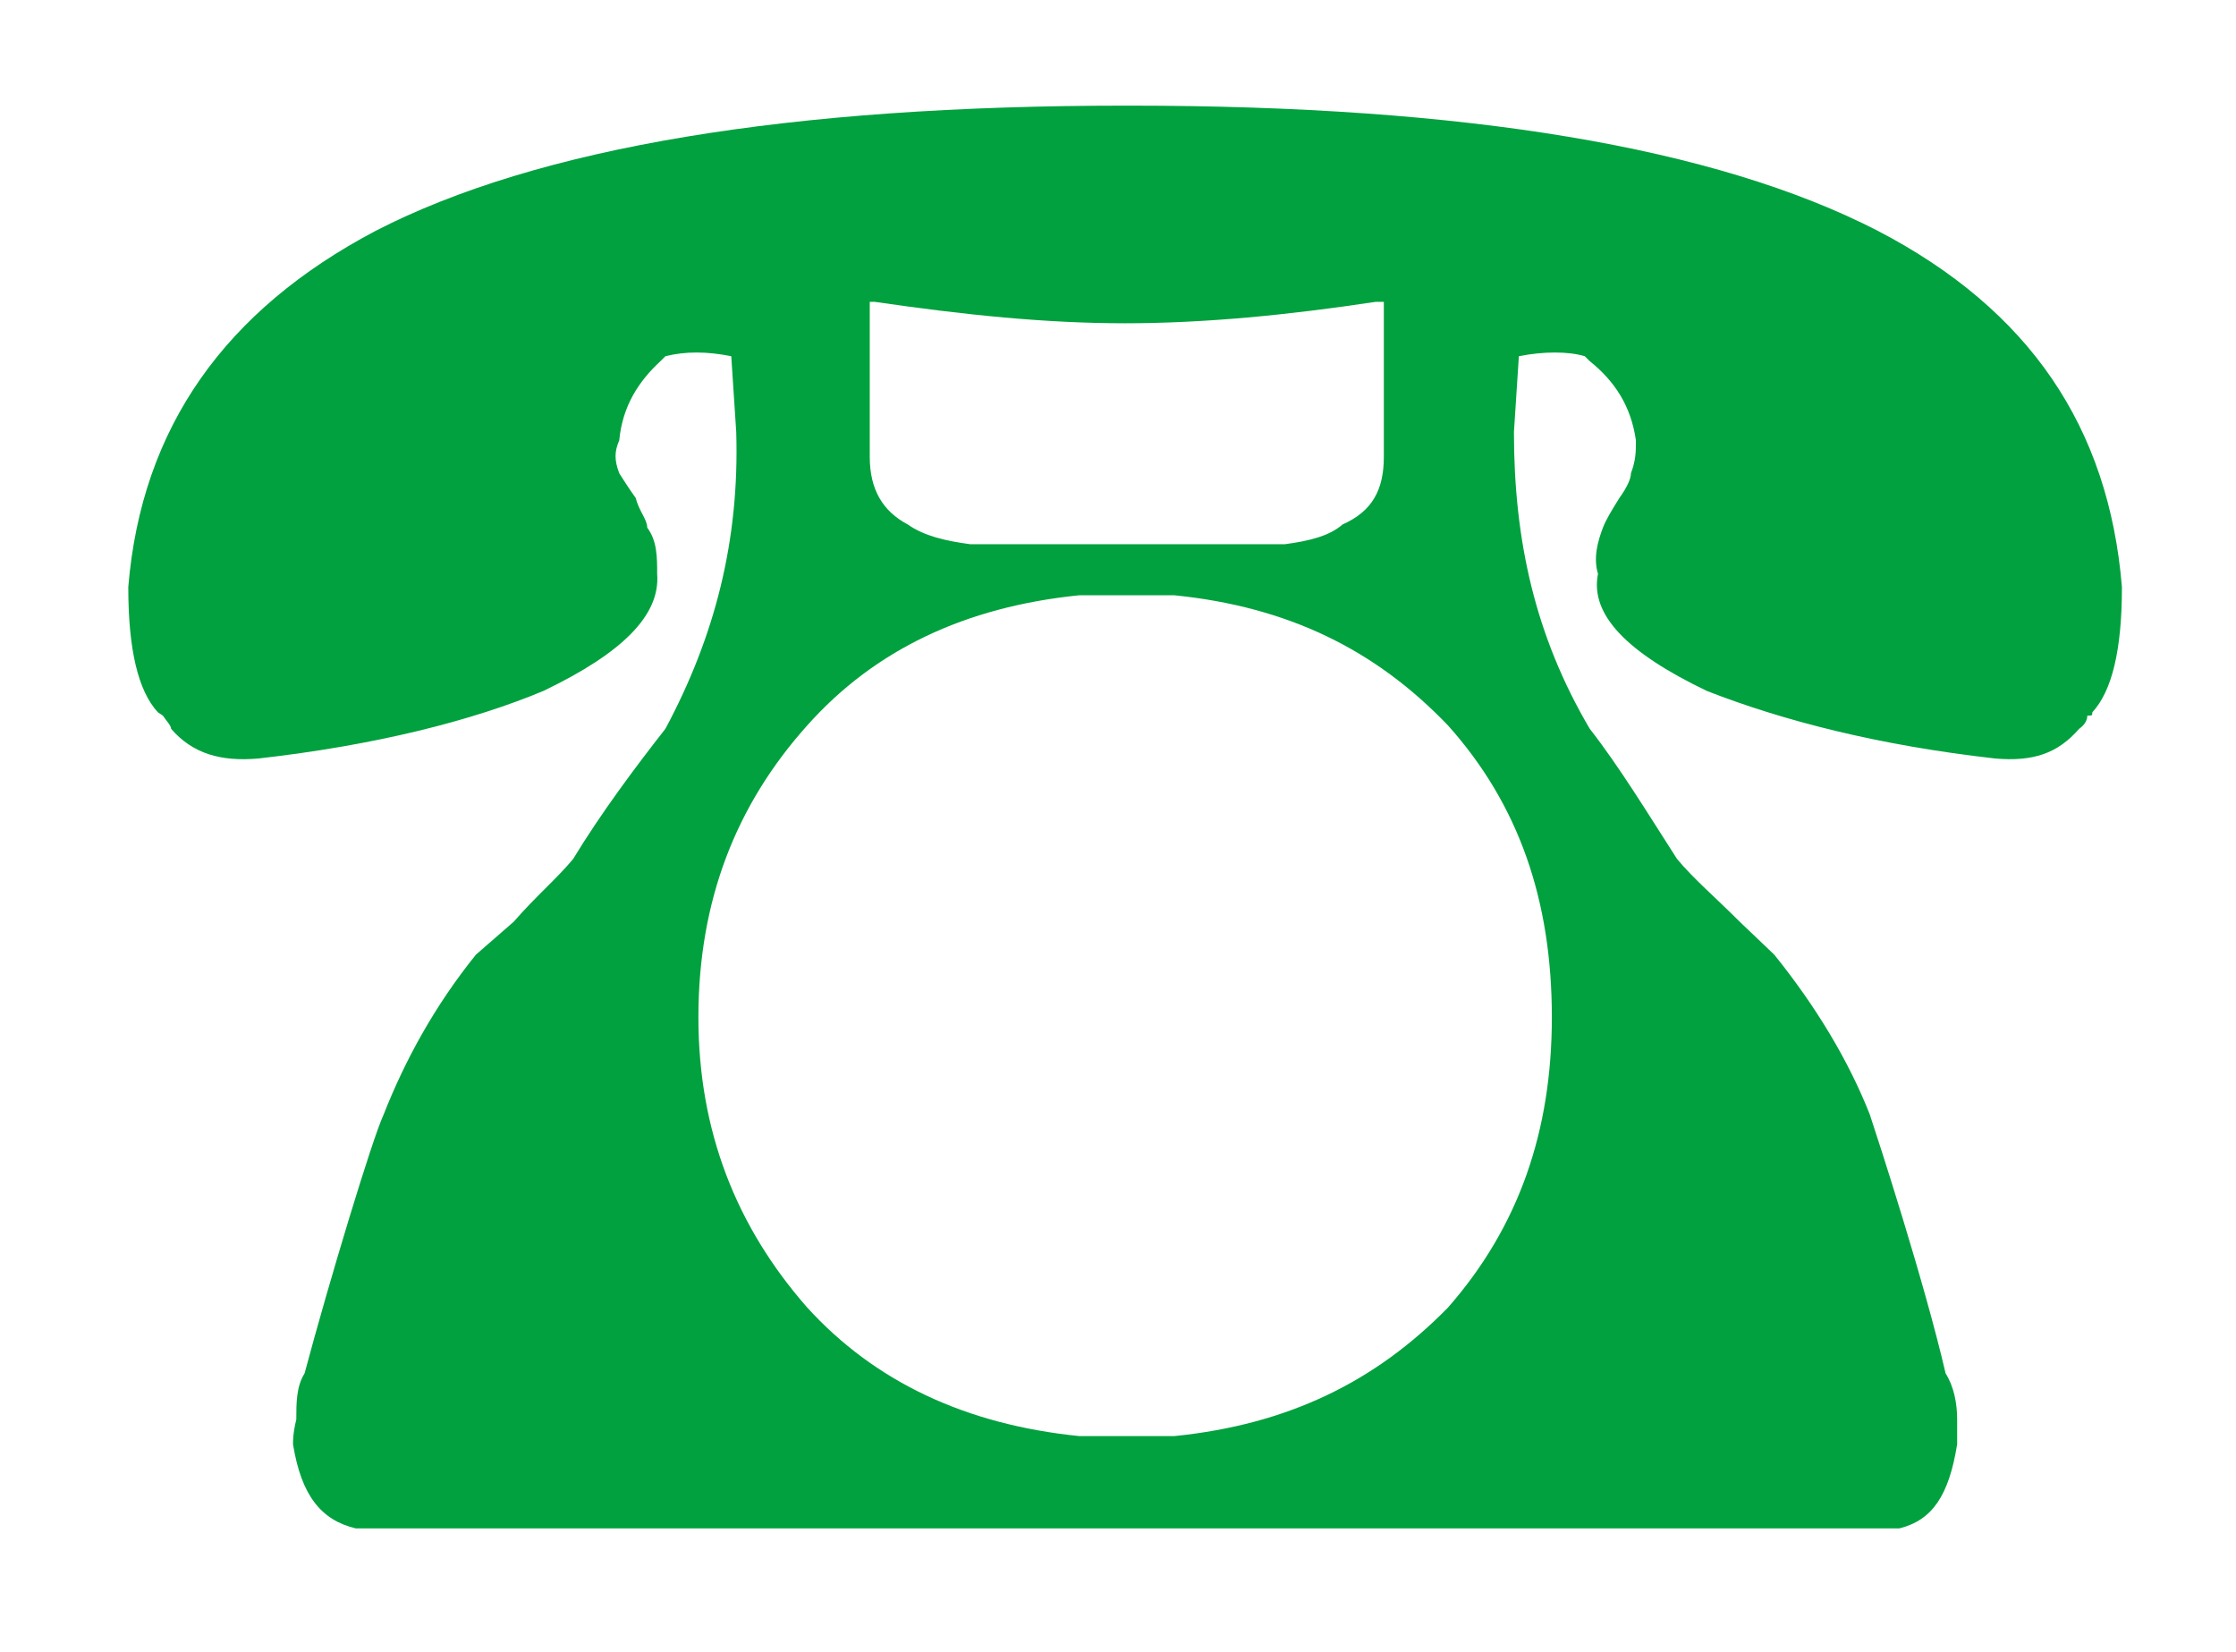
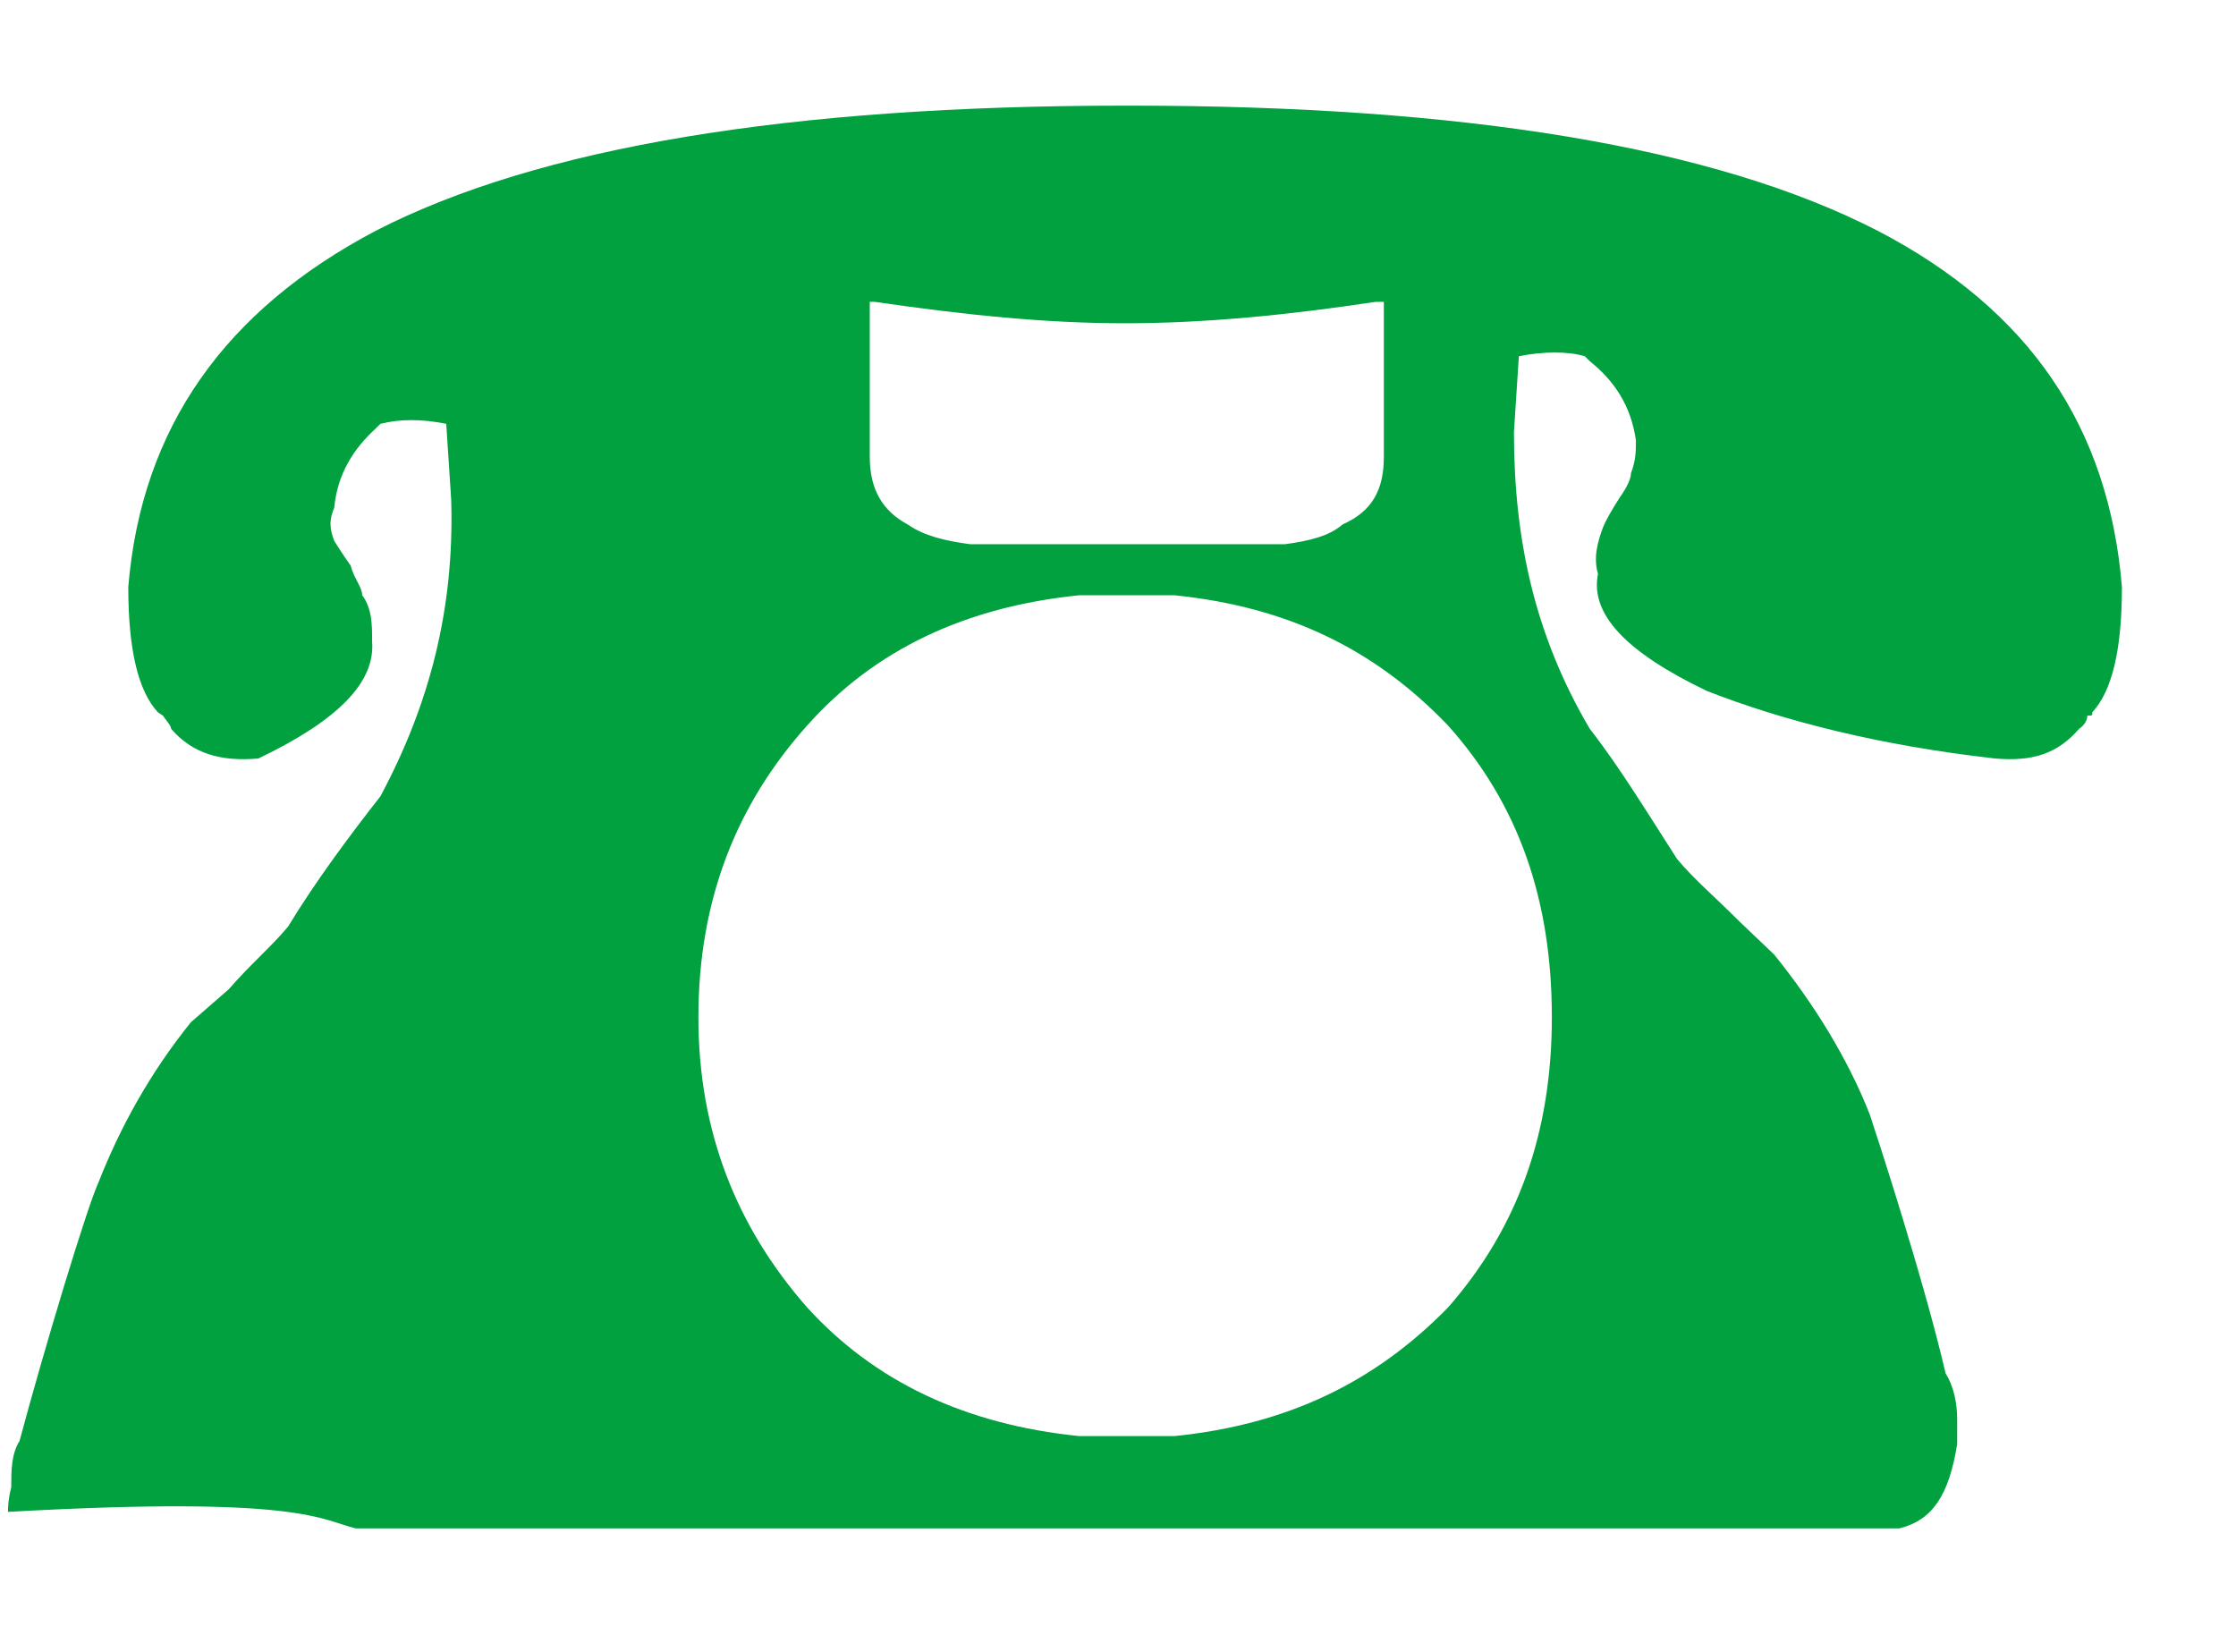
<svg xmlns="http://www.w3.org/2000/svg" version="1.1" id="图层_1" x="0px" y="0px" width="134px" height="99px" viewBox="0 0 134 99" enable-background="new 0 0 134 99" xml:space="preserve">
-   <path fill="#00A13E" d="M21.314,91.59h4.443h2.272h78.992h2.073h4.74c1.974-0.495,2.962-1.976,3.455-5.038V85.07  c0-0.987-0.196-1.977-0.692-2.769c-1.283-5.53-4.049-14.026-4.542-15.509c-1.282-3.26-3.258-6.521-5.727-9.582l-2.073-1.977  c-1.482-1.482-2.766-2.57-3.751-3.756c-1.778-2.765-3.458-5.531-5.233-7.804c-3.26-5.532-4.543-11.262-4.543-17.782l0.295-4.544  c1.481-0.296,2.965-0.296,3.949,0l0.299,0.296c1.481,1.187,2.469,2.668,2.766,4.741c0,0.691,0,1.188-0.297,1.978  c0,0.297-0.196,0.791-0.692,1.48c-0.493,0.792-0.791,1.284-0.987,1.778c-0.296,0.791-0.593,1.779-0.296,2.767  c-0.493,2.47,1.779,4.742,6.518,7.016c4.542,1.777,10.269,3.26,17.282,4.051c2.269,0.197,3.75-0.297,5.033-1.779  c0.297-0.198,0.492-0.493,0.492-0.791c0.298,0,0.298,0,0.298-0.197c1.187-1.283,1.776-3.754,1.776-7.508  c-0.791-9.583-5.527-16.598-14.614-21.338c-9.774-5.039-24.782-7.51-44.828-7.51h-0.294c-20.047,0-35.154,2.471-44.93,7.51  c-8.985,4.74-14.02,11.755-14.81,21.338c0,3.754,0.591,6.226,1.775,7.508l0.298,0.197c0.195,0.298,0.493,0.593,0.493,0.791  c1.283,1.482,2.961,1.978,5.233,1.779c7.01-0.791,12.835-2.272,17.082-4.051c4.737-2.272,7.011-4.545,6.813-7.016  c0-0.986,0-1.976-0.595-2.767c0-0.494-0.492-0.986-0.691-1.778c-0.494-0.689-0.79-1.185-0.985-1.48  c-0.297-0.789-0.297-1.285,0-1.978c0.195-2.073,1.186-3.555,2.469-4.741l0.297-0.296c1.185-0.296,2.468-0.296,3.947,0l0.297,4.544  c0.199,6.521-1.283,12.25-4.244,17.782c-1.779,2.271-3.853,5.039-5.531,7.804c-0.986,1.186-2.27,2.272-3.556,3.756l-2.269,1.977  c-2.469,3.063-4.248,6.322-5.531,9.582c-0.689,1.482-3.259,9.979-4.737,15.509c-0.497,0.792-0.497,1.78-0.497,2.769  c-0.196,0.79-0.196,1.285-0.196,1.481C18.056,89.614,19.24,91.095,21.314,91.59 M52.123,18.089h0.296  c5.43,0.79,10.268,1.284,15.01,1.284c4.737,0,9.775-0.494,15.007-1.284h0.495v9.286c0,1.977-0.691,3.262-2.469,4.052  c-0.79,0.69-1.975,0.987-3.457,1.186h-2.073h-0.194H60.415h-0.294h-1.975c-1.482-0.197-2.766-0.494-3.751-1.186  c-1.482-0.79-2.272-2.075-2.272-4.052V18.089z M64.664,86.059c-6.815-0.692-12.245-3.262-16.293-7.707  c-4.248-4.84-6.517-10.57-6.517-17.389c0-7.012,2.269-12.743,6.517-17.485c4.048-4.544,9.478-7.112,16.293-7.804h0.293h0.199h0.493  h0.297h0.493h0.199h0.493h0.297h0.493h0.294h0.496h0.196H69.4h0.298h0.493h0.197c6.814,0.691,12.045,3.26,16.392,7.804  C91.023,48.22,93,53.951,93,60.963c0,6.817-1.977,12.549-6.22,17.389c-4.347,4.445-9.576,7.015-16.392,7.707h-0.197h-0.493H69.4  h-0.492h-0.196h-0.496h-0.294h-0.493h-0.297h-0.493H66.44h-0.493H65.65h-0.493h-0.199H64.664z" />
+   <path fill="#00A13E" d="M21.314,91.59h4.443h2.272h78.992h2.073h4.74c1.974-0.495,2.962-1.976,3.455-5.038V85.07  c0-0.987-0.196-1.977-0.692-2.769c-1.283-5.53-4.049-14.026-4.542-15.509c-1.282-3.26-3.258-6.521-5.727-9.582l-2.073-1.977  c-1.482-1.482-2.766-2.57-3.751-3.756c-1.778-2.765-3.458-5.531-5.233-7.804c-3.26-5.532-4.543-11.262-4.543-17.782l0.295-4.544  c1.481-0.296,2.965-0.296,3.949,0l0.299,0.296c1.481,1.187,2.469,2.668,2.766,4.741c0,0.691,0,1.188-0.297,1.978  c0,0.297-0.196,0.791-0.692,1.48c-0.493,0.792-0.791,1.284-0.987,1.778c-0.296,0.791-0.593,1.779-0.296,2.767  c-0.493,2.47,1.779,4.742,6.518,7.016c4.542,1.777,10.269,3.26,17.282,4.051c2.269,0.197,3.75-0.297,5.033-1.779  c0.297-0.198,0.492-0.493,0.492-0.791c0.298,0,0.298,0,0.298-0.197c1.187-1.283,1.776-3.754,1.776-7.508  c-0.791-9.583-5.527-16.598-14.614-21.338c-9.774-5.039-24.782-7.51-44.828-7.51h-0.294c-20.047,0-35.154,2.471-44.93,7.51  c-8.985,4.74-14.02,11.755-14.81,21.338c0,3.754,0.591,6.226,1.775,7.508l0.298,0.197c0.195,0.298,0.493,0.593,0.493,0.791  c1.283,1.482,2.961,1.978,5.233,1.779c4.737-2.272,7.011-4.545,6.813-7.016  c0-0.986,0-1.976-0.595-2.767c0-0.494-0.492-0.986-0.691-1.778c-0.494-0.689-0.79-1.185-0.985-1.48  c-0.297-0.789-0.297-1.285,0-1.978c0.195-2.073,1.186-3.555,2.469-4.741l0.297-0.296c1.185-0.296,2.468-0.296,3.947,0l0.297,4.544  c0.199,6.521-1.283,12.25-4.244,17.782c-1.779,2.271-3.853,5.039-5.531,7.804c-0.986,1.186-2.27,2.272-3.556,3.756l-2.269,1.977  c-2.469,3.063-4.248,6.322-5.531,9.582c-0.689,1.482-3.259,9.979-4.737,15.509c-0.497,0.792-0.497,1.78-0.497,2.769  c-0.196,0.79-0.196,1.285-0.196,1.481C18.056,89.614,19.24,91.095,21.314,91.59 M52.123,18.089h0.296  c5.43,0.79,10.268,1.284,15.01,1.284c4.737,0,9.775-0.494,15.007-1.284h0.495v9.286c0,1.977-0.691,3.262-2.469,4.052  c-0.79,0.69-1.975,0.987-3.457,1.186h-2.073h-0.194H60.415h-0.294h-1.975c-1.482-0.197-2.766-0.494-3.751-1.186  c-1.482-0.79-2.272-2.075-2.272-4.052V18.089z M64.664,86.059c-6.815-0.692-12.245-3.262-16.293-7.707  c-4.248-4.84-6.517-10.57-6.517-17.389c0-7.012,2.269-12.743,6.517-17.485c4.048-4.544,9.478-7.112,16.293-7.804h0.293h0.199h0.493  h0.297h0.493h0.199h0.493h0.297h0.493h0.294h0.496h0.196H69.4h0.298h0.493h0.197c6.814,0.691,12.045,3.26,16.392,7.804  C91.023,48.22,93,53.951,93,60.963c0,6.817-1.977,12.549-6.22,17.389c-4.347,4.445-9.576,7.015-16.392,7.707h-0.197h-0.493H69.4  h-0.492h-0.196h-0.496h-0.294h-0.493h-0.297h-0.493H66.44h-0.493H65.65h-0.493h-0.199H64.664z" />
</svg>